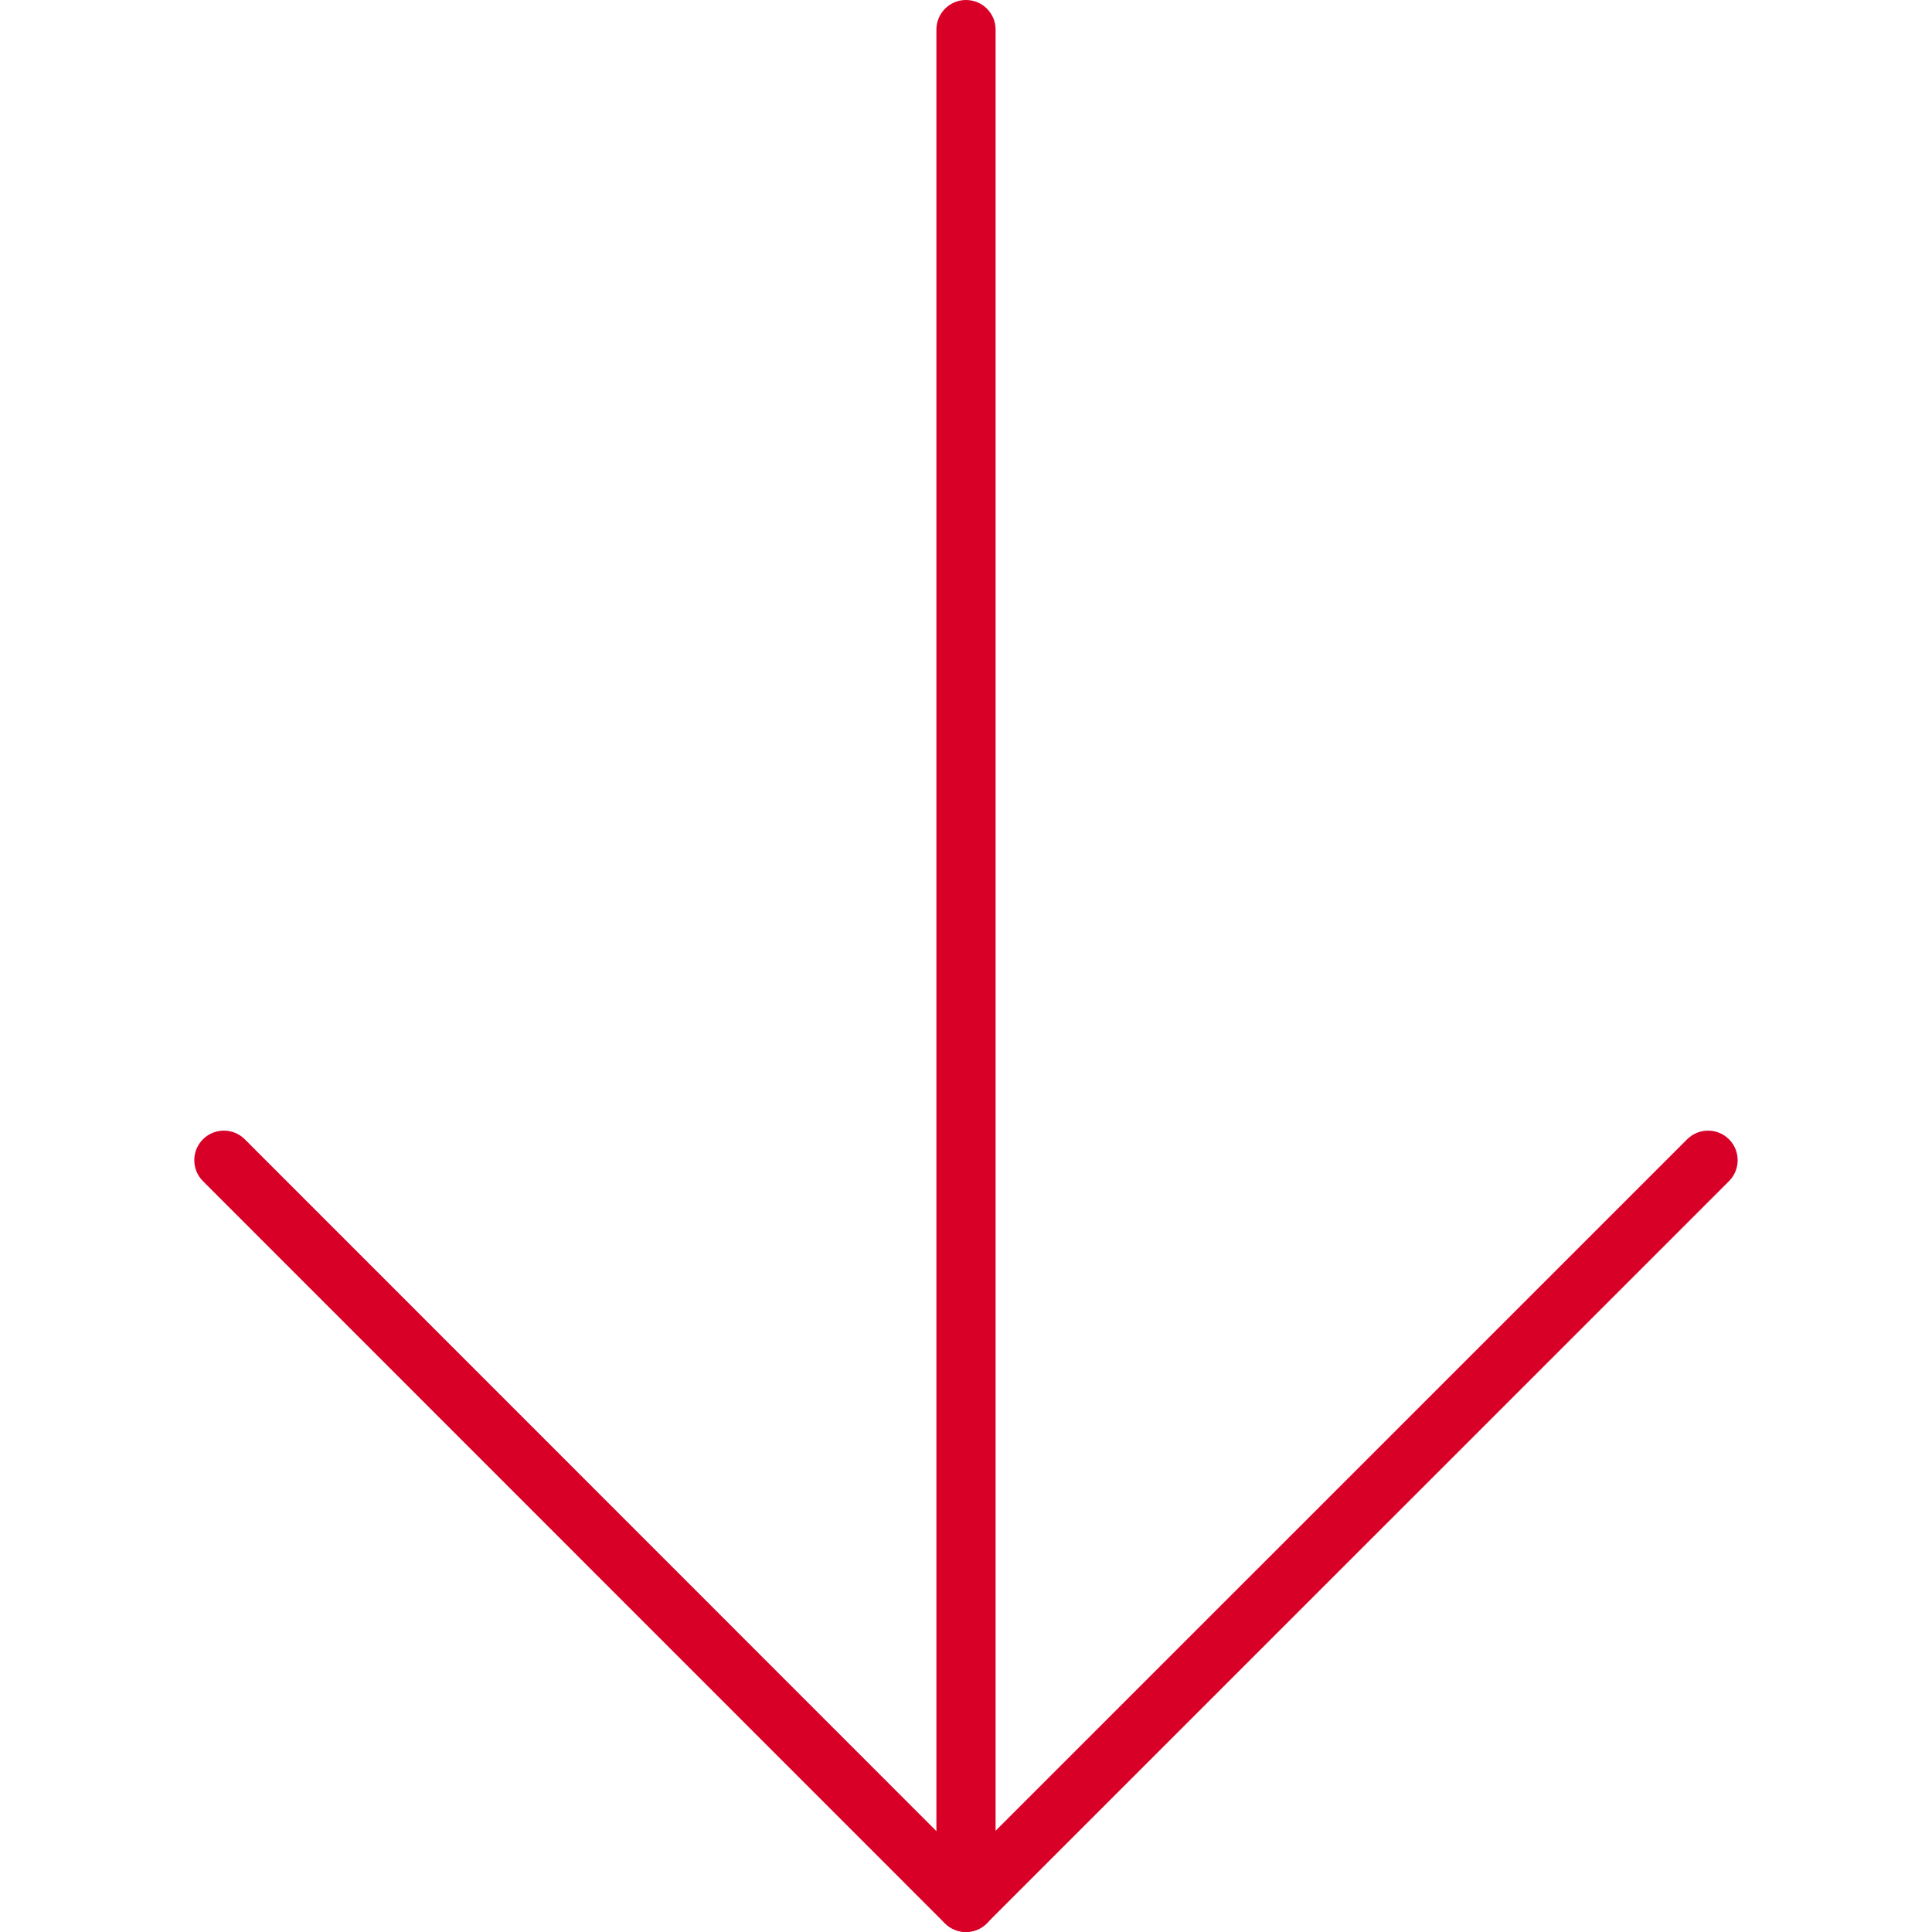
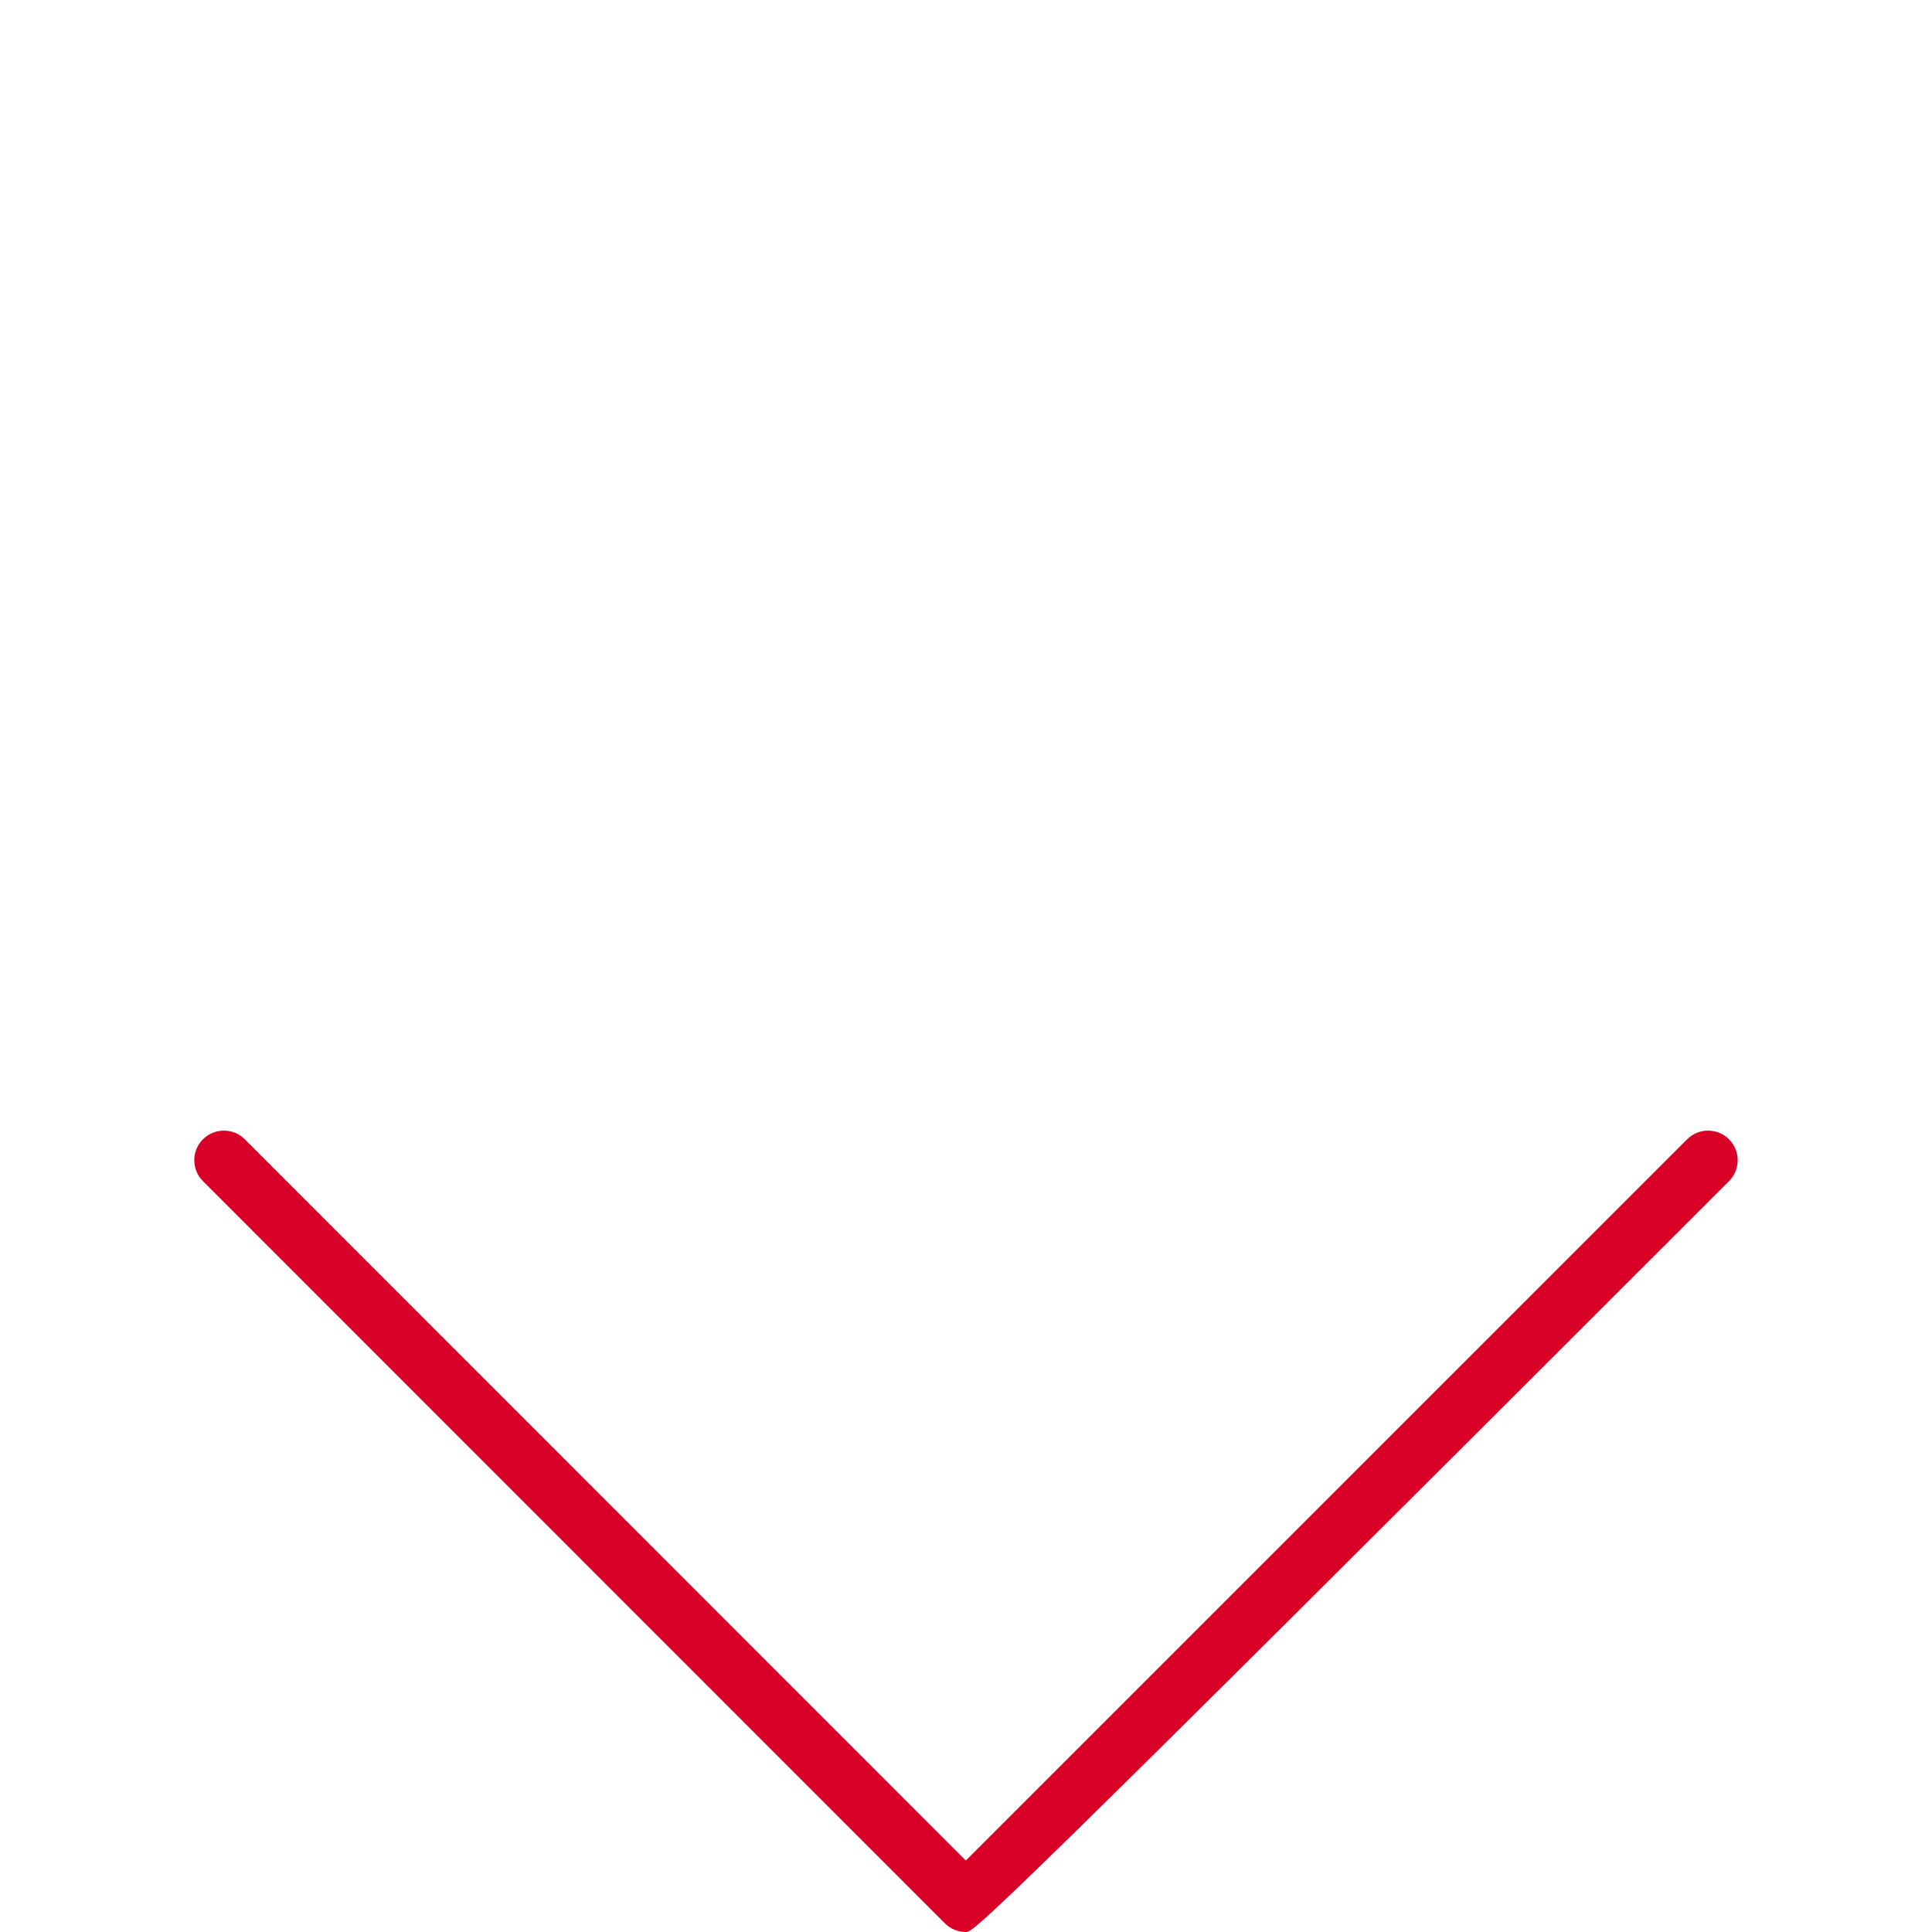
<svg xmlns="http://www.w3.org/2000/svg" version="1.1" id="Capa_1" x="0px" y="0px" viewBox="0 0 32.634 32.634" style="enable-background:new 0 0 32.634 32.634;" xml:space="preserve" width="512px" height="512px">
  <g>
-     <path d="M16.317,32.634c-0.276,0-0.5-0.224-0.5-0.5V0.5c0-0.276,0.224-0.5,0.5-0.5s0.5,0.224,0.5,0.5v31.634   C16.817,32.41,16.593,32.634,16.317,32.634z" fill="#D80027" />
-     <path d="M16.315,32.634L16.315,32.634c-0.133,0-0.26-0.053-0.354-0.146L3.428,19.951c-0.195-0.195-0.195-0.512,0-0.707   s0.512-0.195,0.707,0l12.179,12.183l12.184-12.183c0.195-0.195,0.512-0.195,0.707,0s0.195,0.512,0,0.707L16.668,32.487   C16.574,32.581,16.448,32.634,16.315,32.634z" fill="#D80027" />
+     <path d="M16.315,32.634L16.315,32.634c-0.133,0-0.26-0.053-0.354-0.146L3.428,19.951c-0.195-0.195-0.195-0.512,0-0.707   s0.512-0.195,0.707,0l12.179,12.183l12.184-12.183c0.195-0.195,0.512-0.195,0.707,0s0.195,0.512,0,0.707C16.574,32.581,16.448,32.634,16.315,32.634z" fill="#D80027" />
  </g>
  <g>
</g>
  <g>
</g>
  <g>
</g>
  <g>
</g>
  <g>
</g>
  <g>
</g>
  <g>
</g>
  <g>
</g>
  <g>
</g>
  <g>
</g>
  <g>
</g>
  <g>
</g>
  <g>
</g>
  <g>
</g>
  <g>
</g>
</svg>